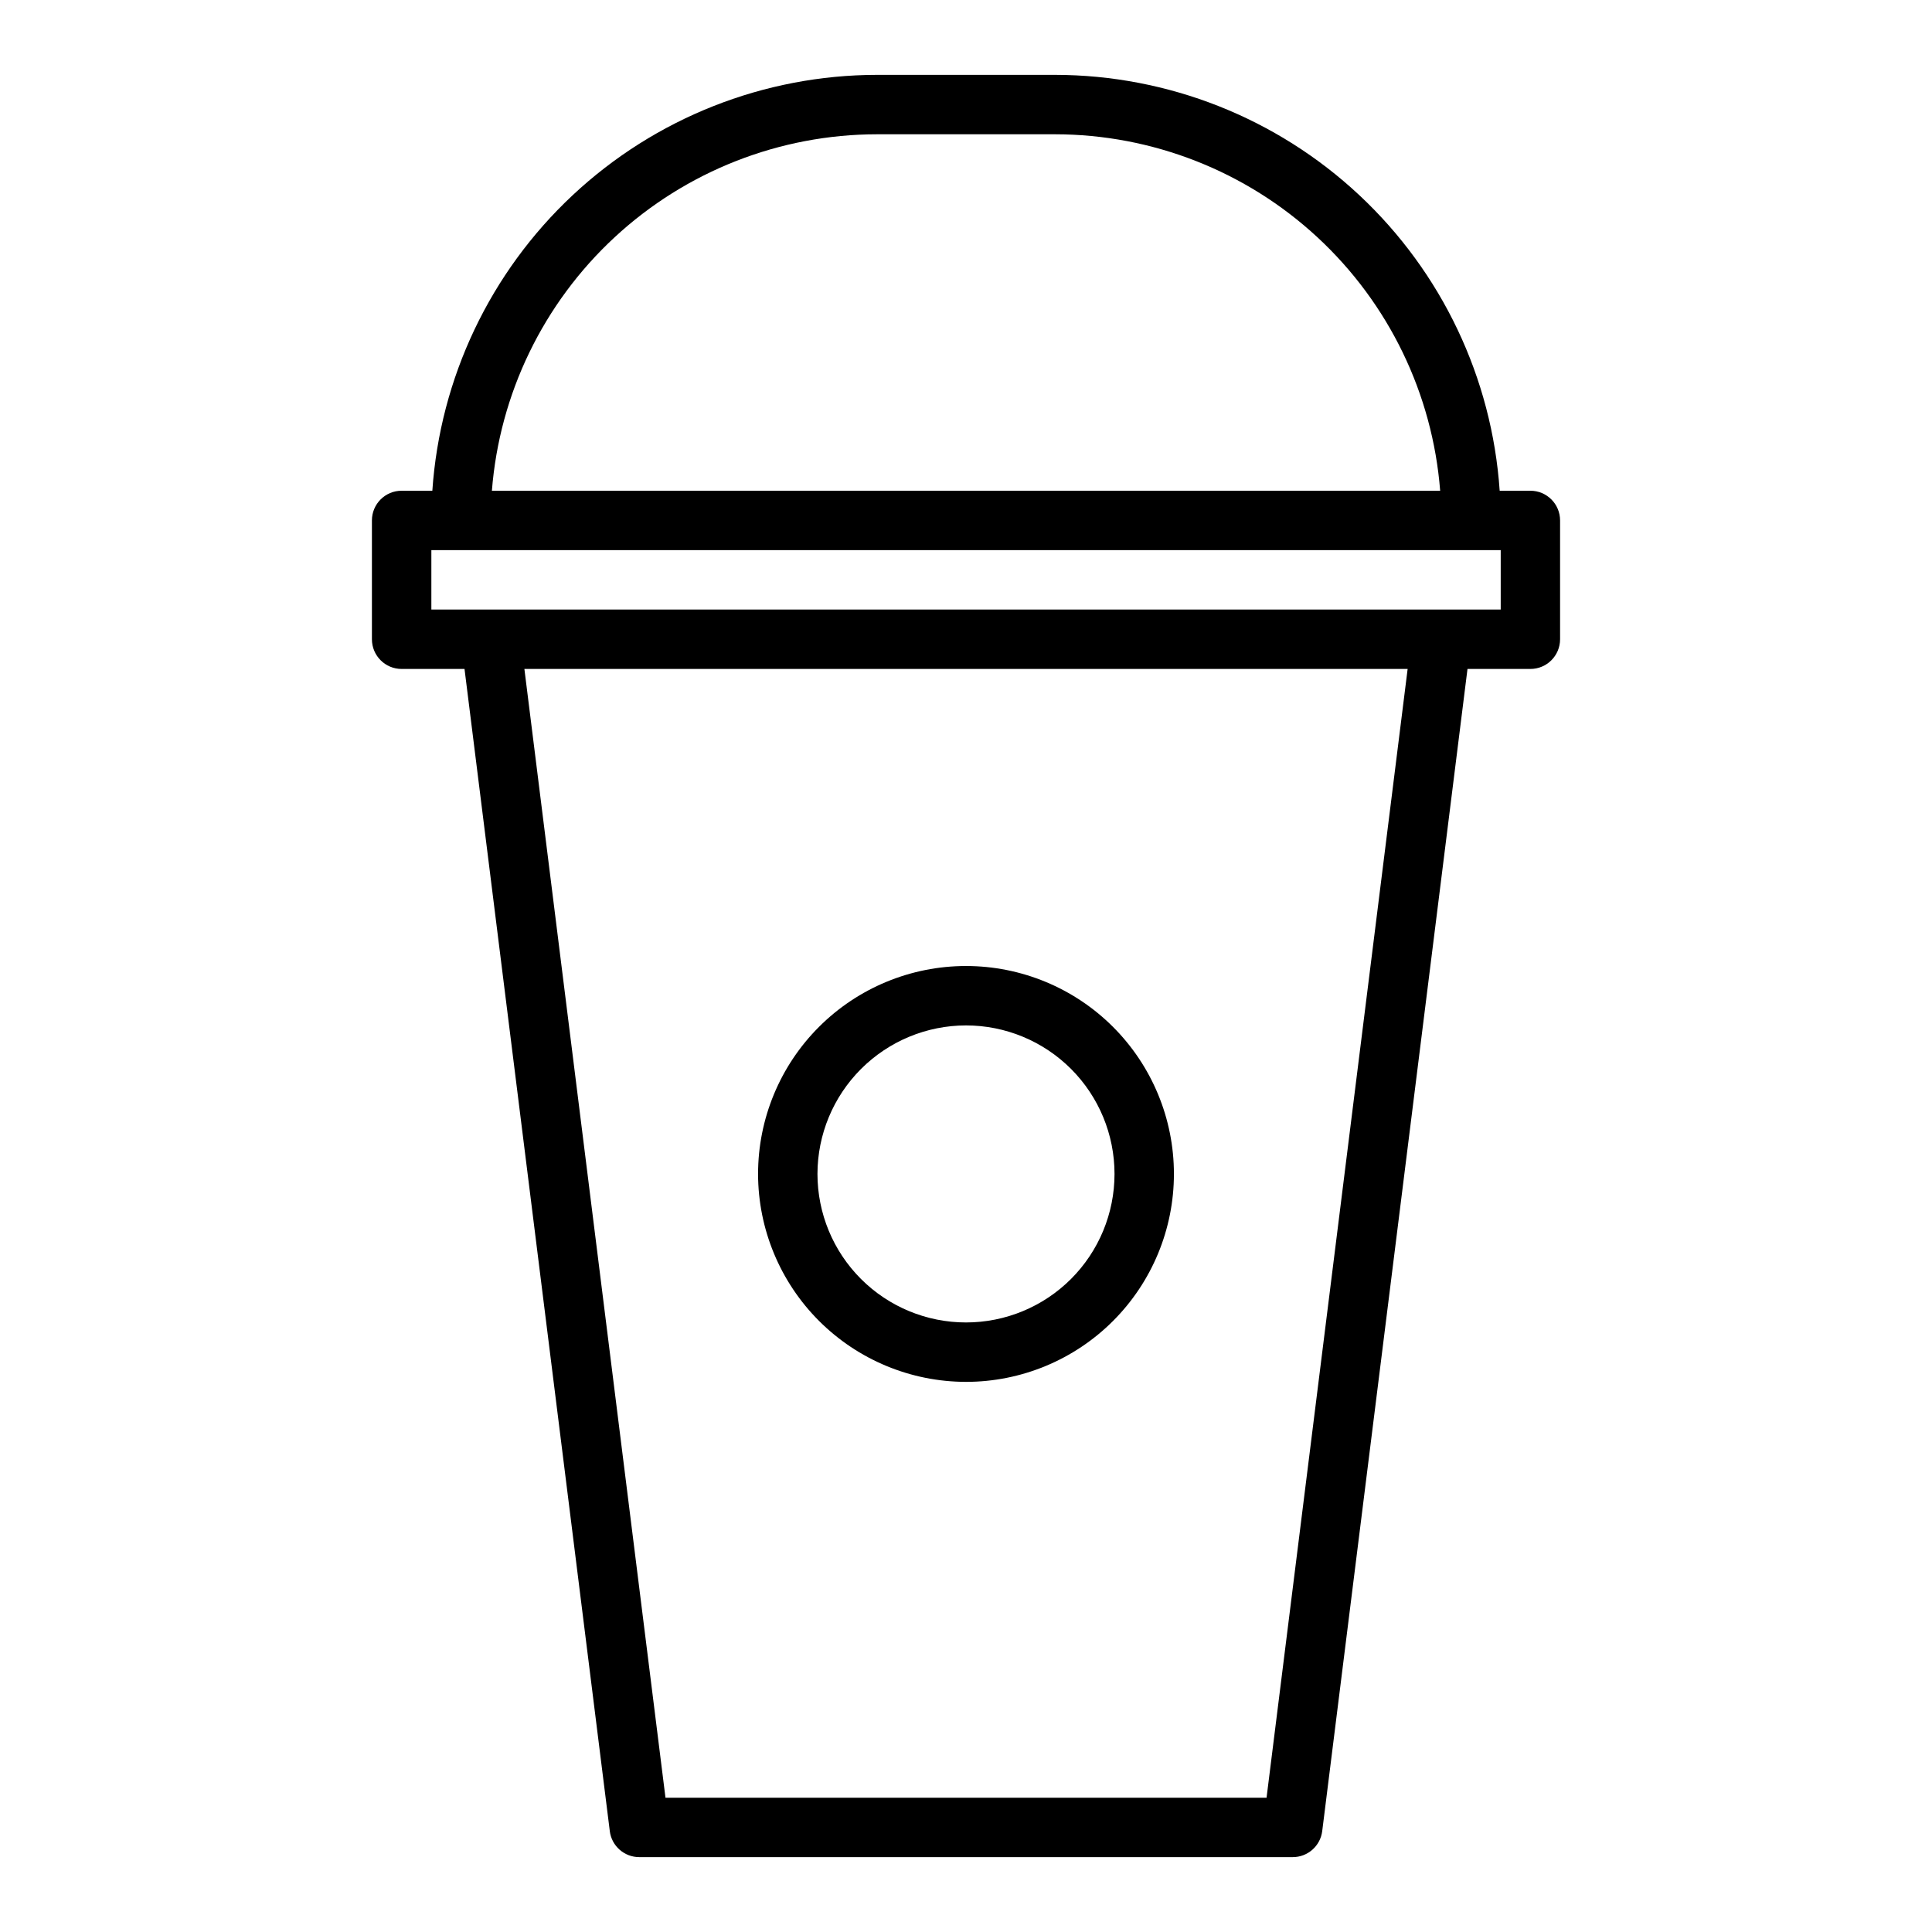
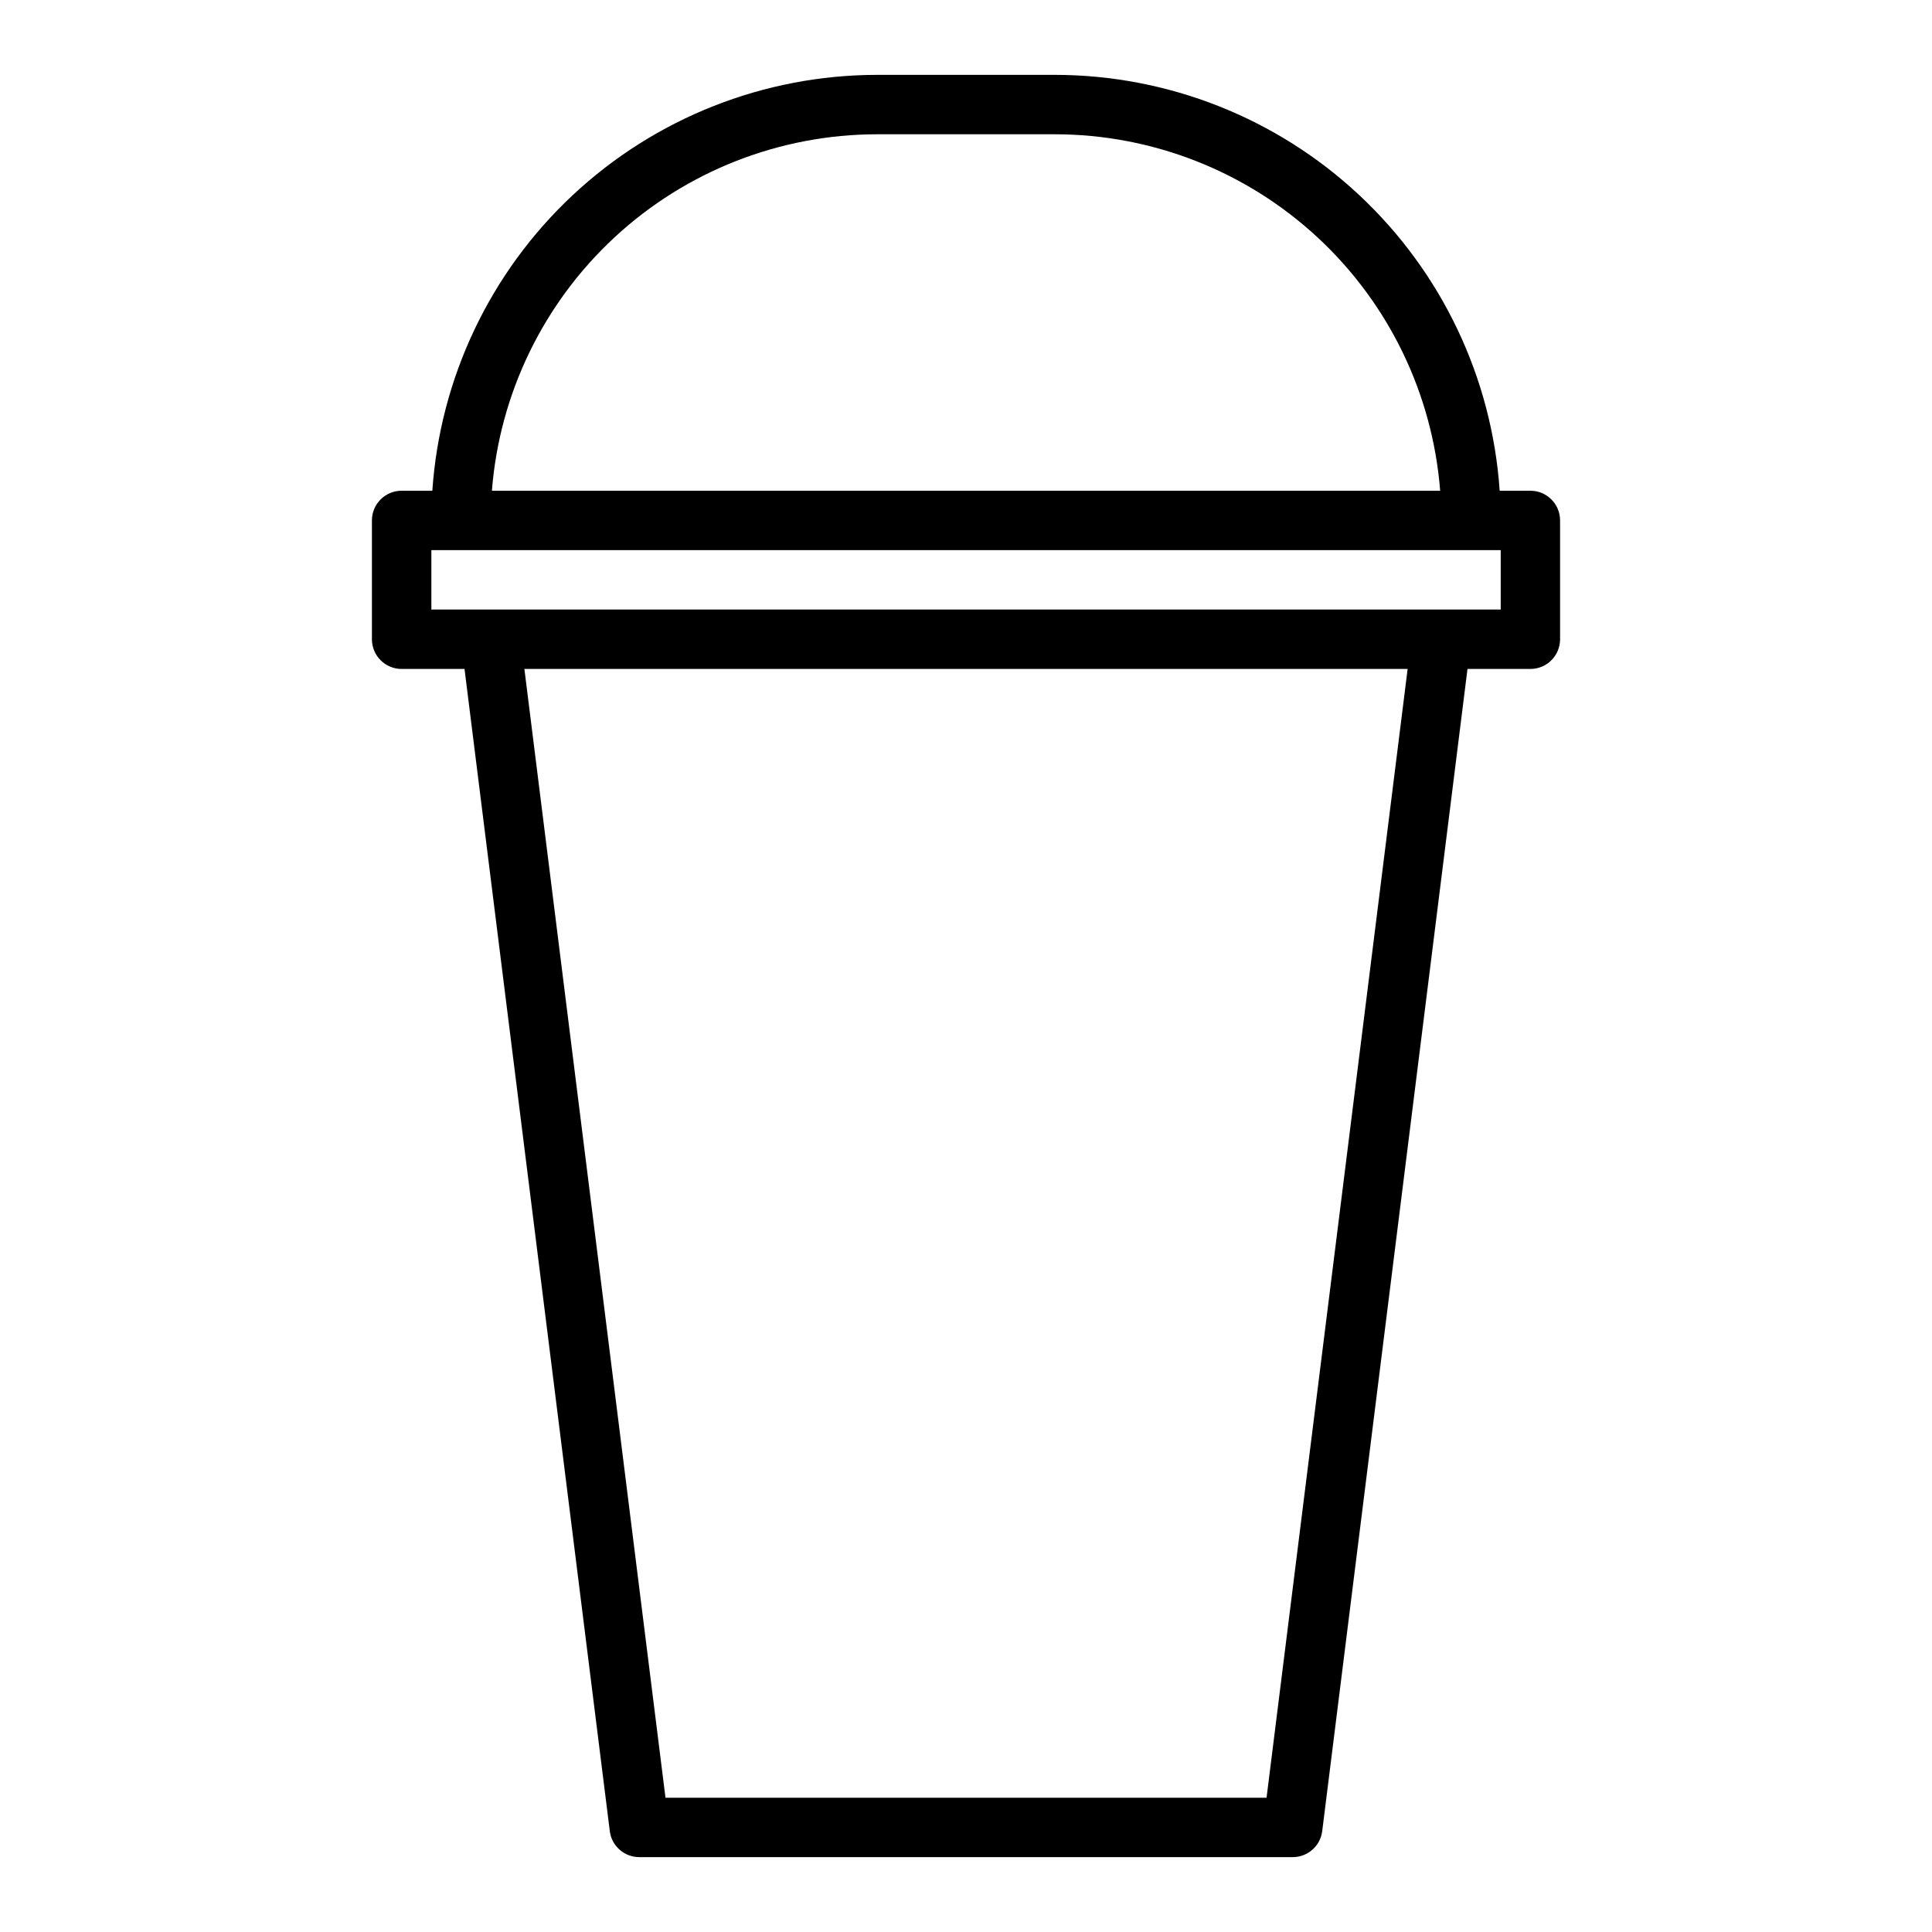
<svg xmlns="http://www.w3.org/2000/svg" fill="#000000" width="800px" height="800px" version="1.1" viewBox="144 144 512 512">
  <g>
    <path d="m541.43 274.05c-2.031-29.875-15.32-57.863-37.188-78.32-21.867-20.457-50.68-31.852-80.625-31.891h-47.23c-29.941 0.039-58.758 11.434-80.625 31.891-21.863 20.457-35.156 48.445-37.188 78.32h-8.141c-4.348 0-7.871 3.523-7.871 7.871v31.488c0 4.348 3.523 7.871 7.871 7.871h16.668l38.5 307.98h-0.004c0.492 3.941 3.844 6.898 7.812 6.898h173.18c3.973 0 7.32-2.957 7.812-6.898l38.5-307.98h16.664c4.348 0 7.871-3.523 7.871-7.871v-31.488c0-4.348-3.523-7.871-7.871-7.871zm-165.04-94.465h47.23c25.77 0.031 50.582 9.77 69.492 27.277 18.91 17.508 30.531 41.496 32.547 67.188h-251.3c2.012-25.691 13.633-49.68 32.543-67.188s43.723-27.246 69.492-27.277zm103.26 440.83h-159.29l-37.391-299.14h234.07zm62.055-314.88h-283.39v-15.746h283.39z" />
-     <path d="m400 510.21c14.613 0 28.629-5.805 38.965-16.141 10.332-10.332 16.137-24.348 16.137-38.965 0-14.613-5.805-28.629-16.137-38.965-10.336-10.332-24.352-16.137-38.965-16.137-14.617 0-28.633 5.805-38.965 16.137-10.336 10.336-16.141 24.352-16.141 38.965 0.016 14.609 5.828 28.617 16.156 38.949 10.332 10.328 24.34 16.141 38.949 16.156zm0-94.465c10.438 0 20.449 4.148 27.832 11.527 7.379 7.383 11.527 17.395 11.527 27.832 0 10.441-4.148 20.453-11.527 27.832-7.383 7.383-17.395 11.527-27.832 11.527-10.441 0-20.453-4.144-27.832-11.527-7.383-7.379-11.531-17.391-11.531-27.832 0.012-10.434 4.164-20.438 11.543-27.816 7.379-7.379 17.383-11.531 27.82-11.543z" />
  </g>
</svg>